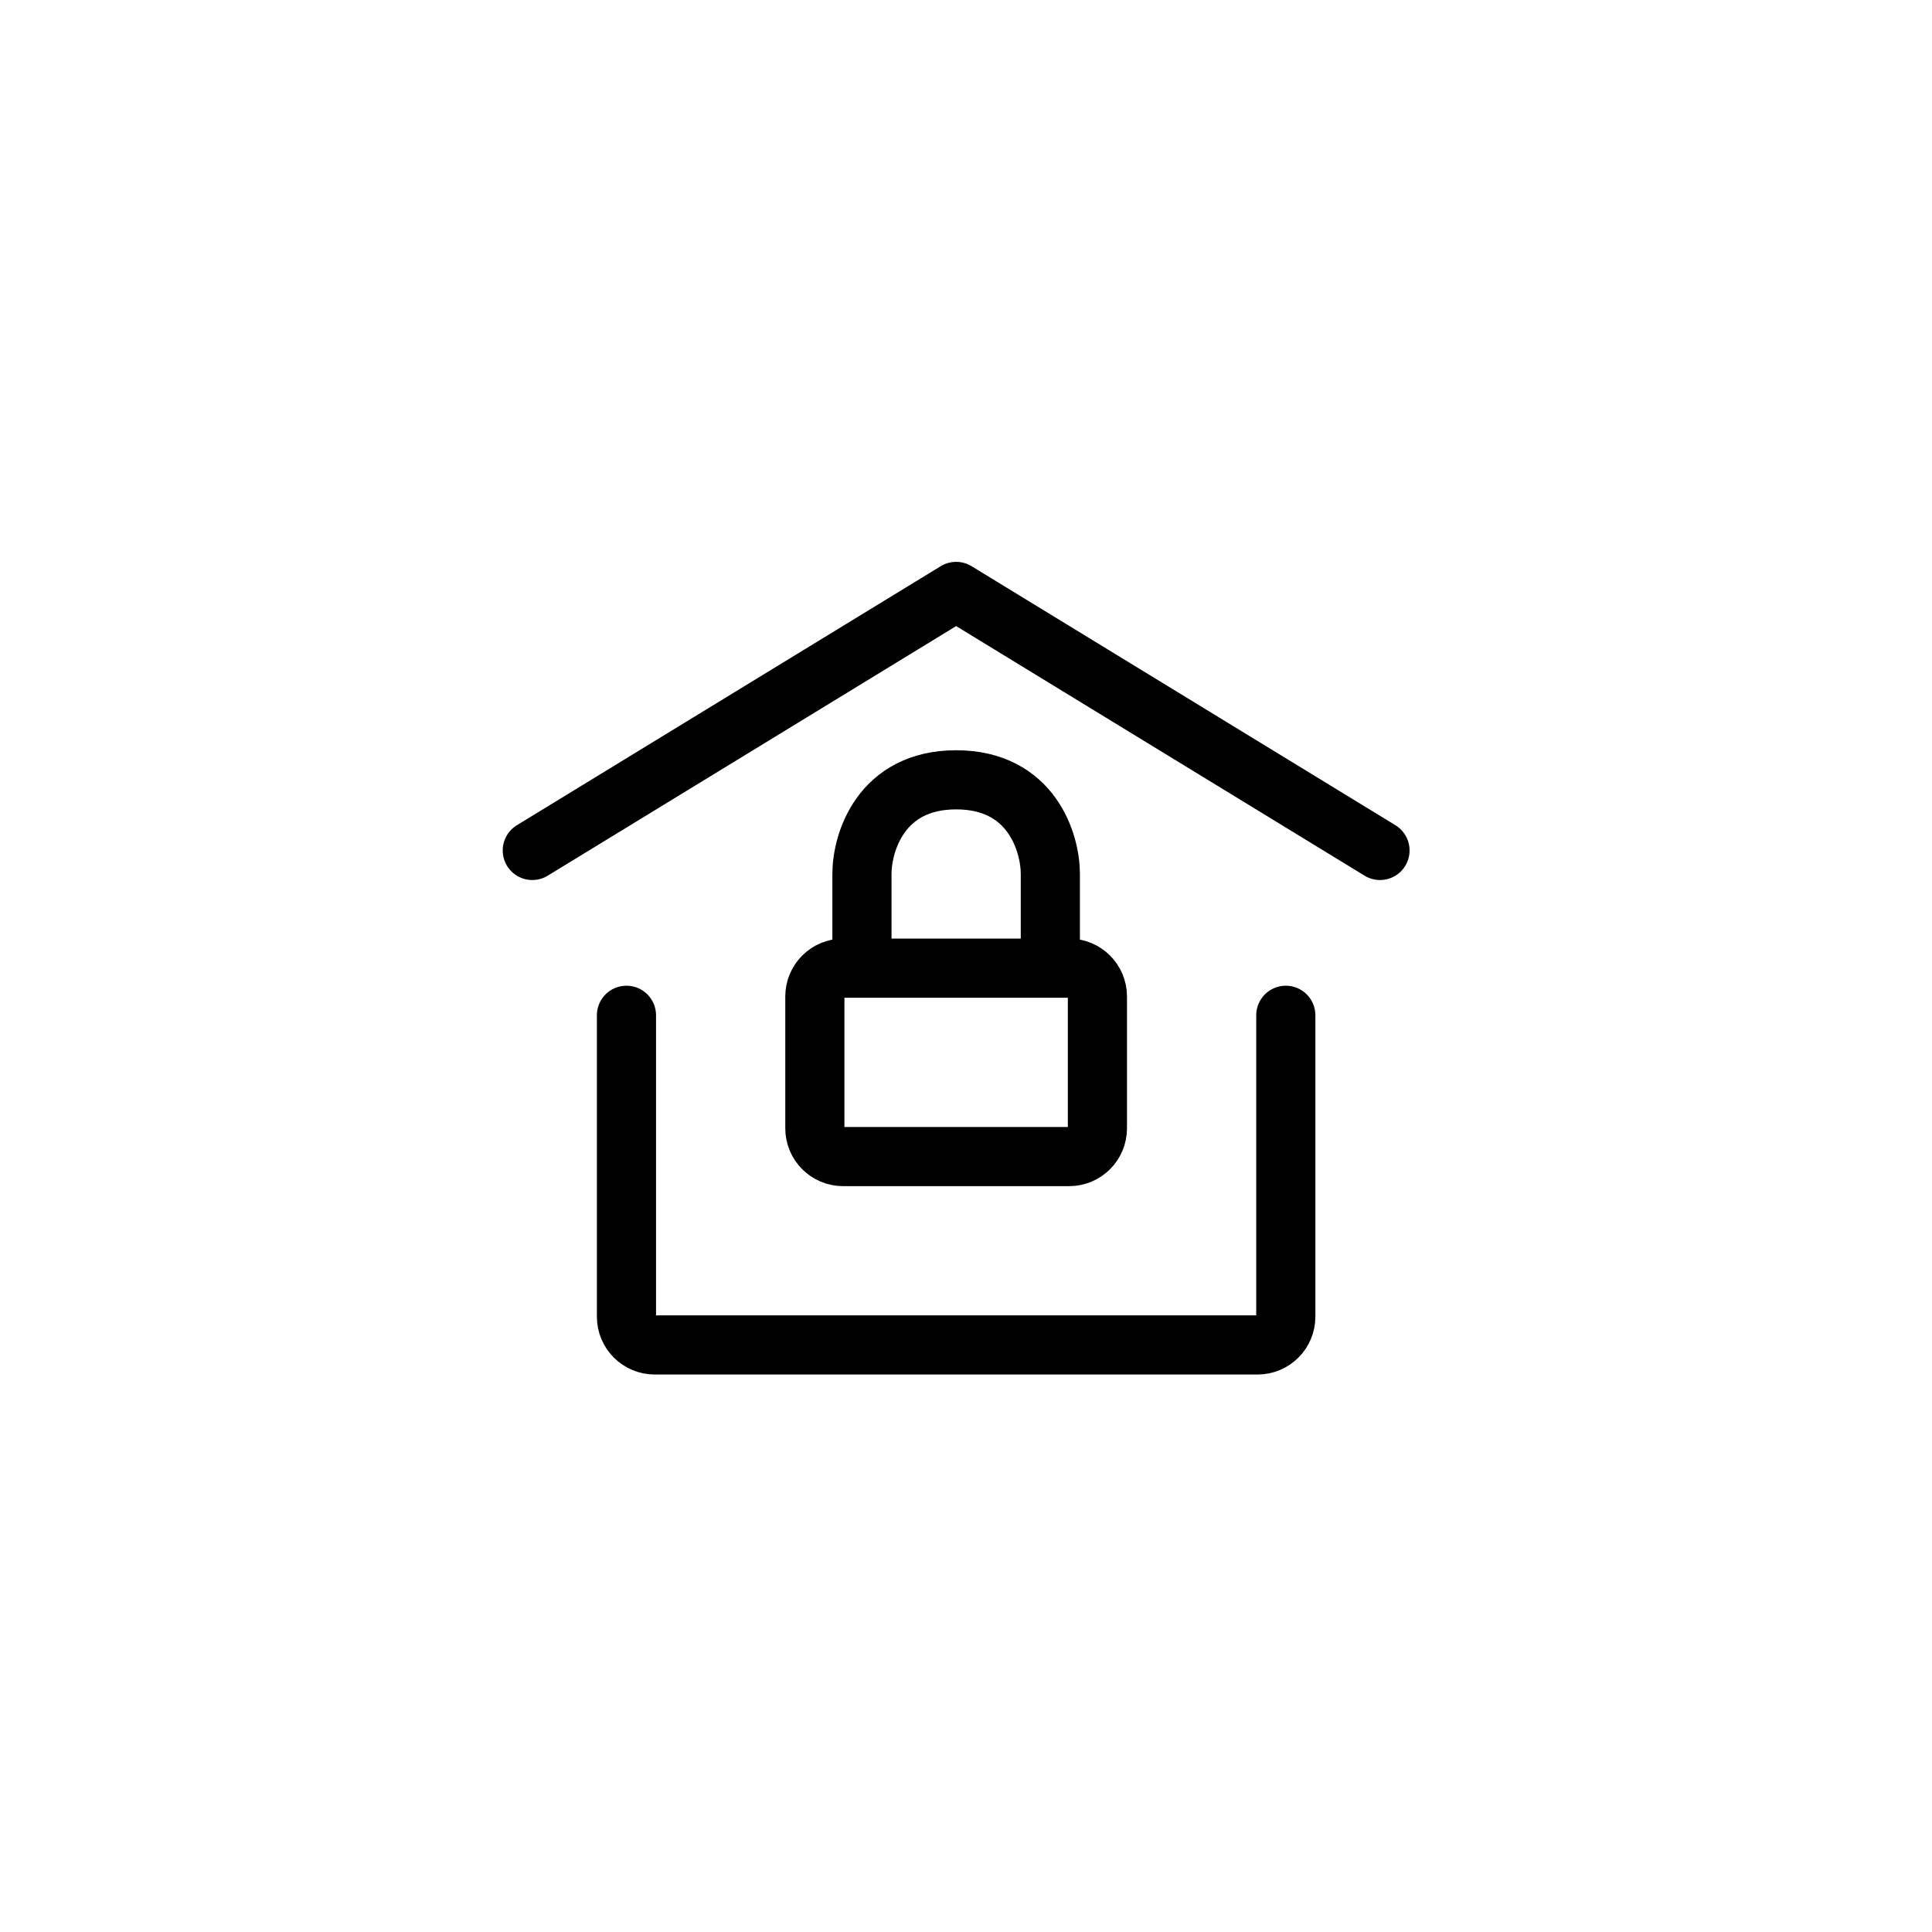
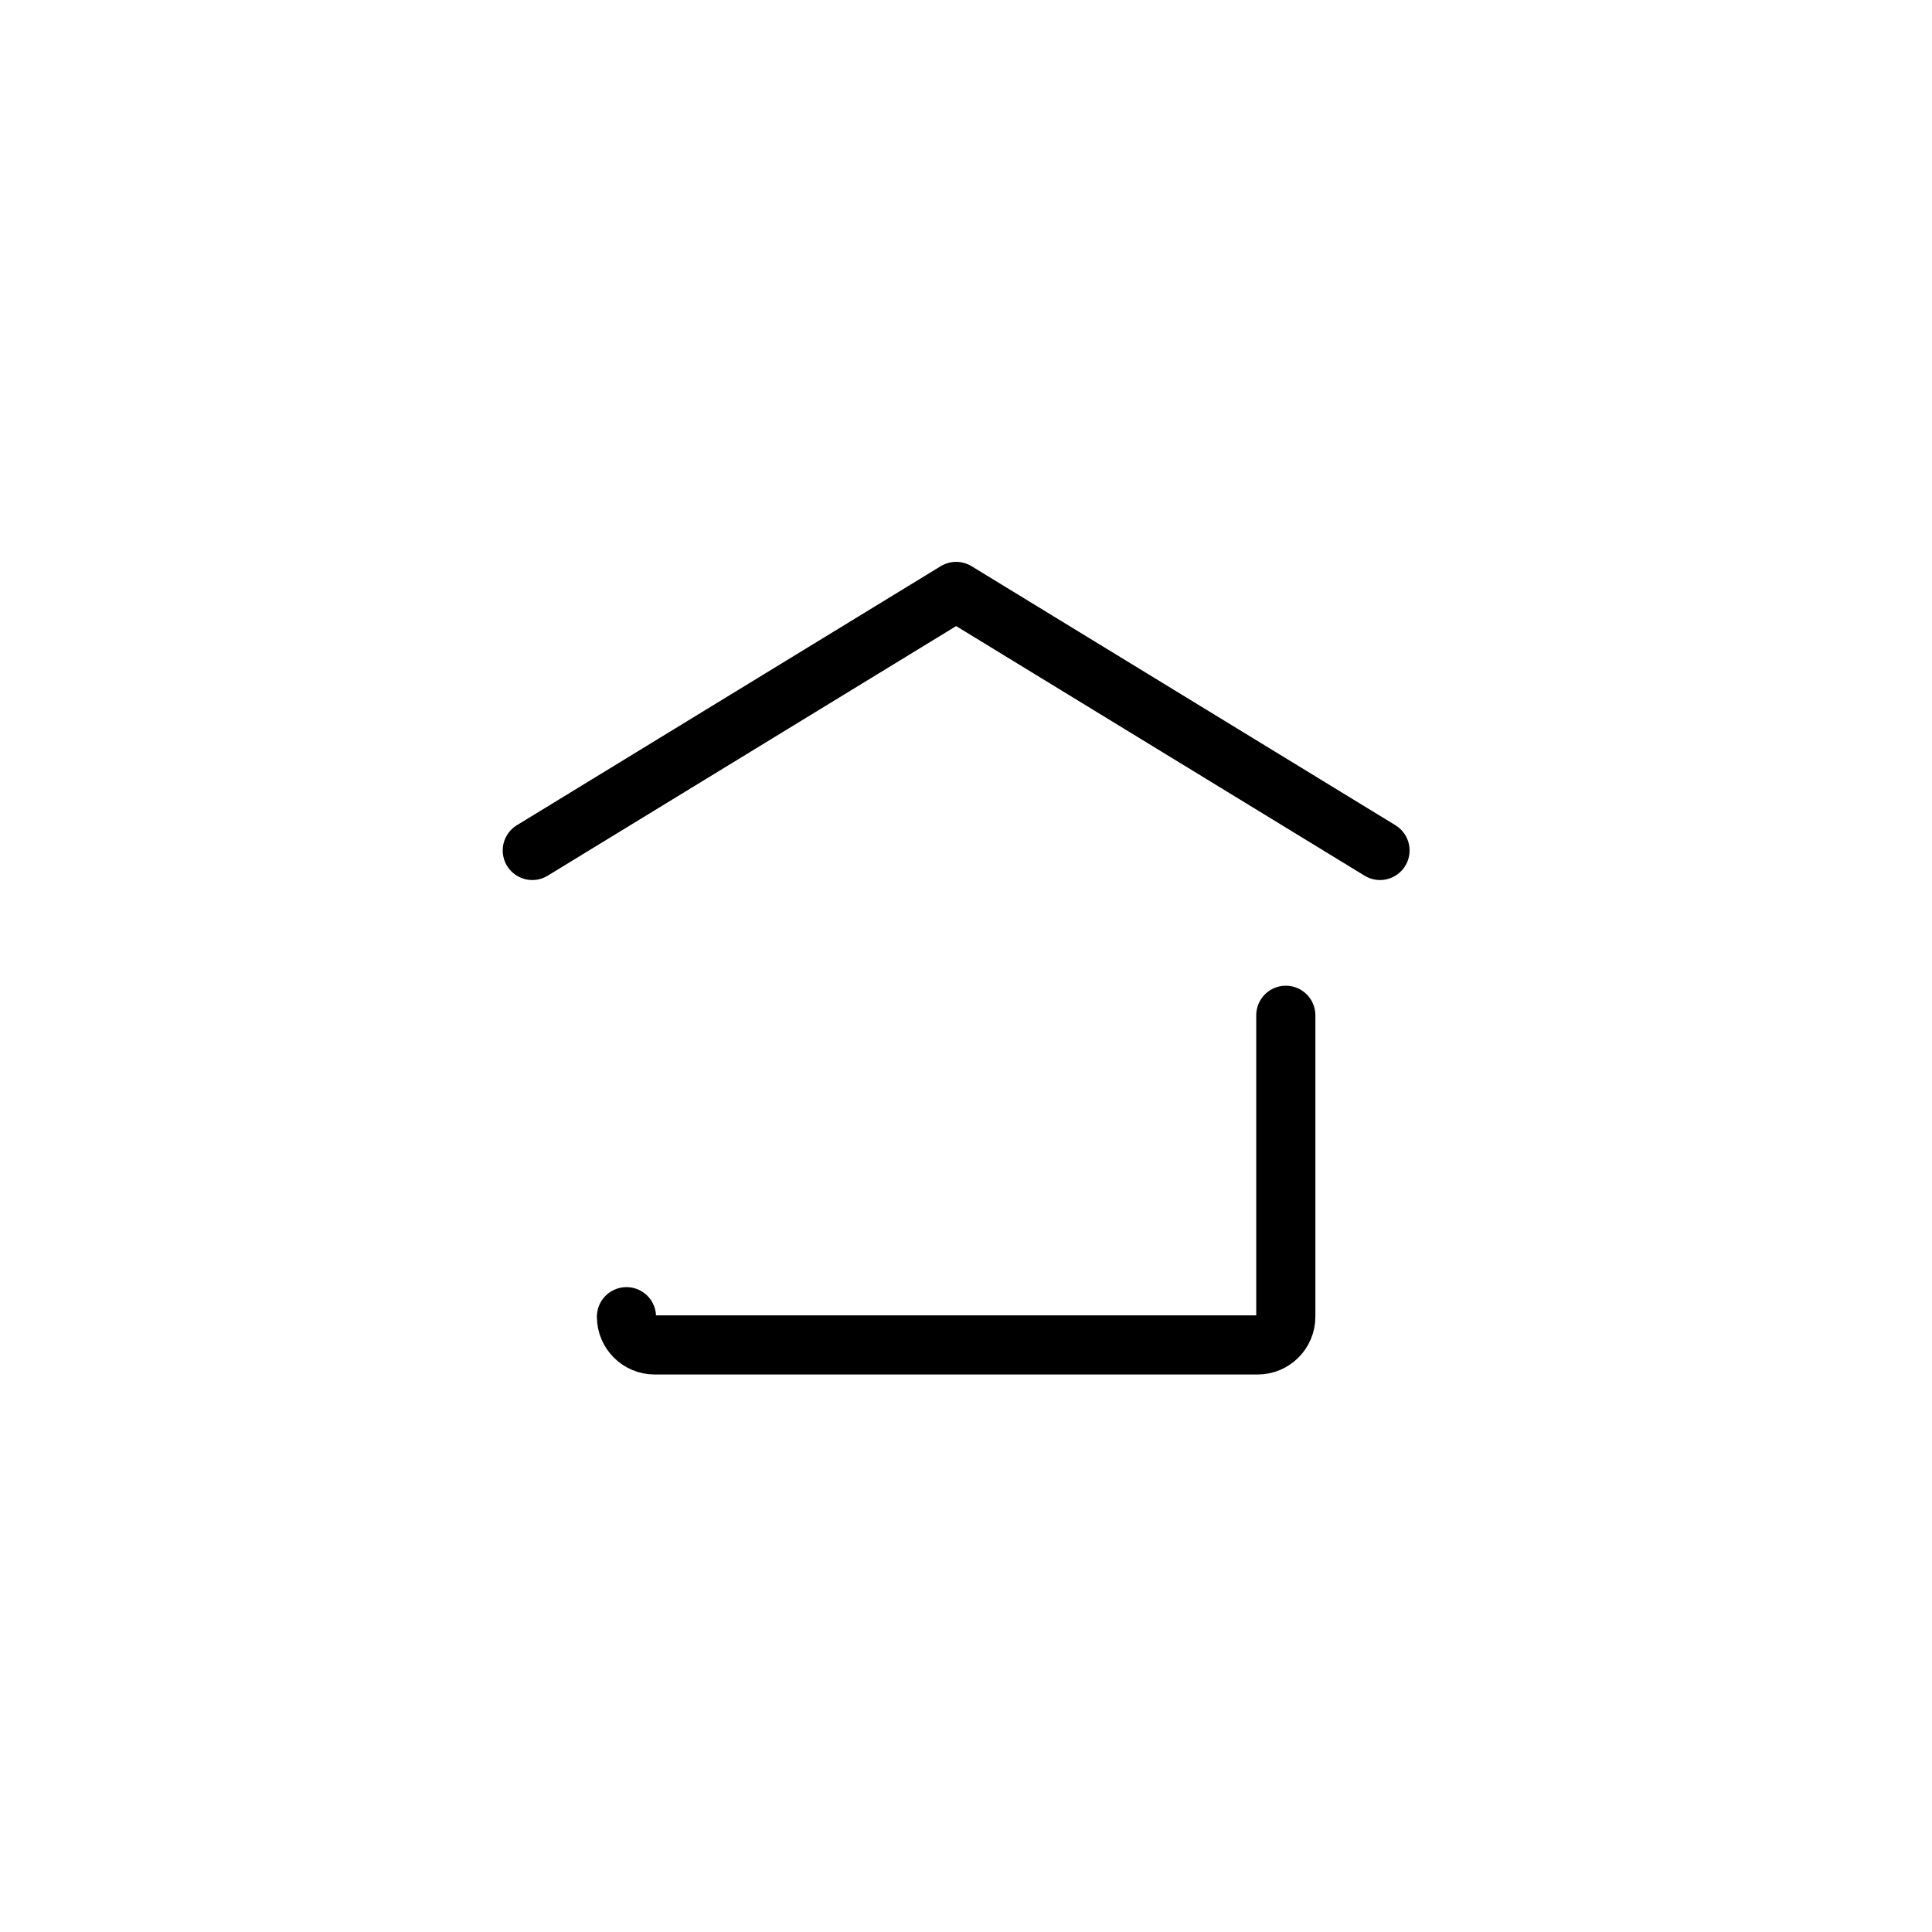
<svg xmlns="http://www.w3.org/2000/svg" width="98" height="98" viewBox="0 0 98 98" fill="none">
  <path d="M27 43.139L48.5 30L70 43.139" stroke="black" stroke-width="3" stroke-linecap="round" stroke-linejoin="round" />
-   <path d="M65.222 51.5V66.789C65.222 67.581 64.58 68.222 63.788 68.222H33.211C32.419 68.222 31.777 67.581 31.777 66.789V51.5" stroke="black" stroke-width="3" stroke-linecap="round" stroke-linejoin="round" />
-   <path d="M53.278 49.111H54.233C55.025 49.111 55.666 49.753 55.666 50.545V57.233C55.666 58.025 55.025 58.667 54.233 58.667H42.766C41.975 58.667 41.333 58.025 41.333 57.233V50.545C41.333 49.753 41.975 49.111 42.766 49.111H43.722M53.278 49.111V44.333C53.278 42.741 52.322 39.556 48.5 39.556C44.678 39.556 43.722 42.741 43.722 44.333V49.111M53.278 49.111H43.722" stroke="black" stroke-width="3" stroke-linecap="round" stroke-linejoin="round" />
+   <path d="M65.222 51.5V66.789C65.222 67.581 64.58 68.222 63.788 68.222H33.211C32.419 68.222 31.777 67.581 31.777 66.789" stroke="black" stroke-width="3" stroke-linecap="round" stroke-linejoin="round" />
</svg>